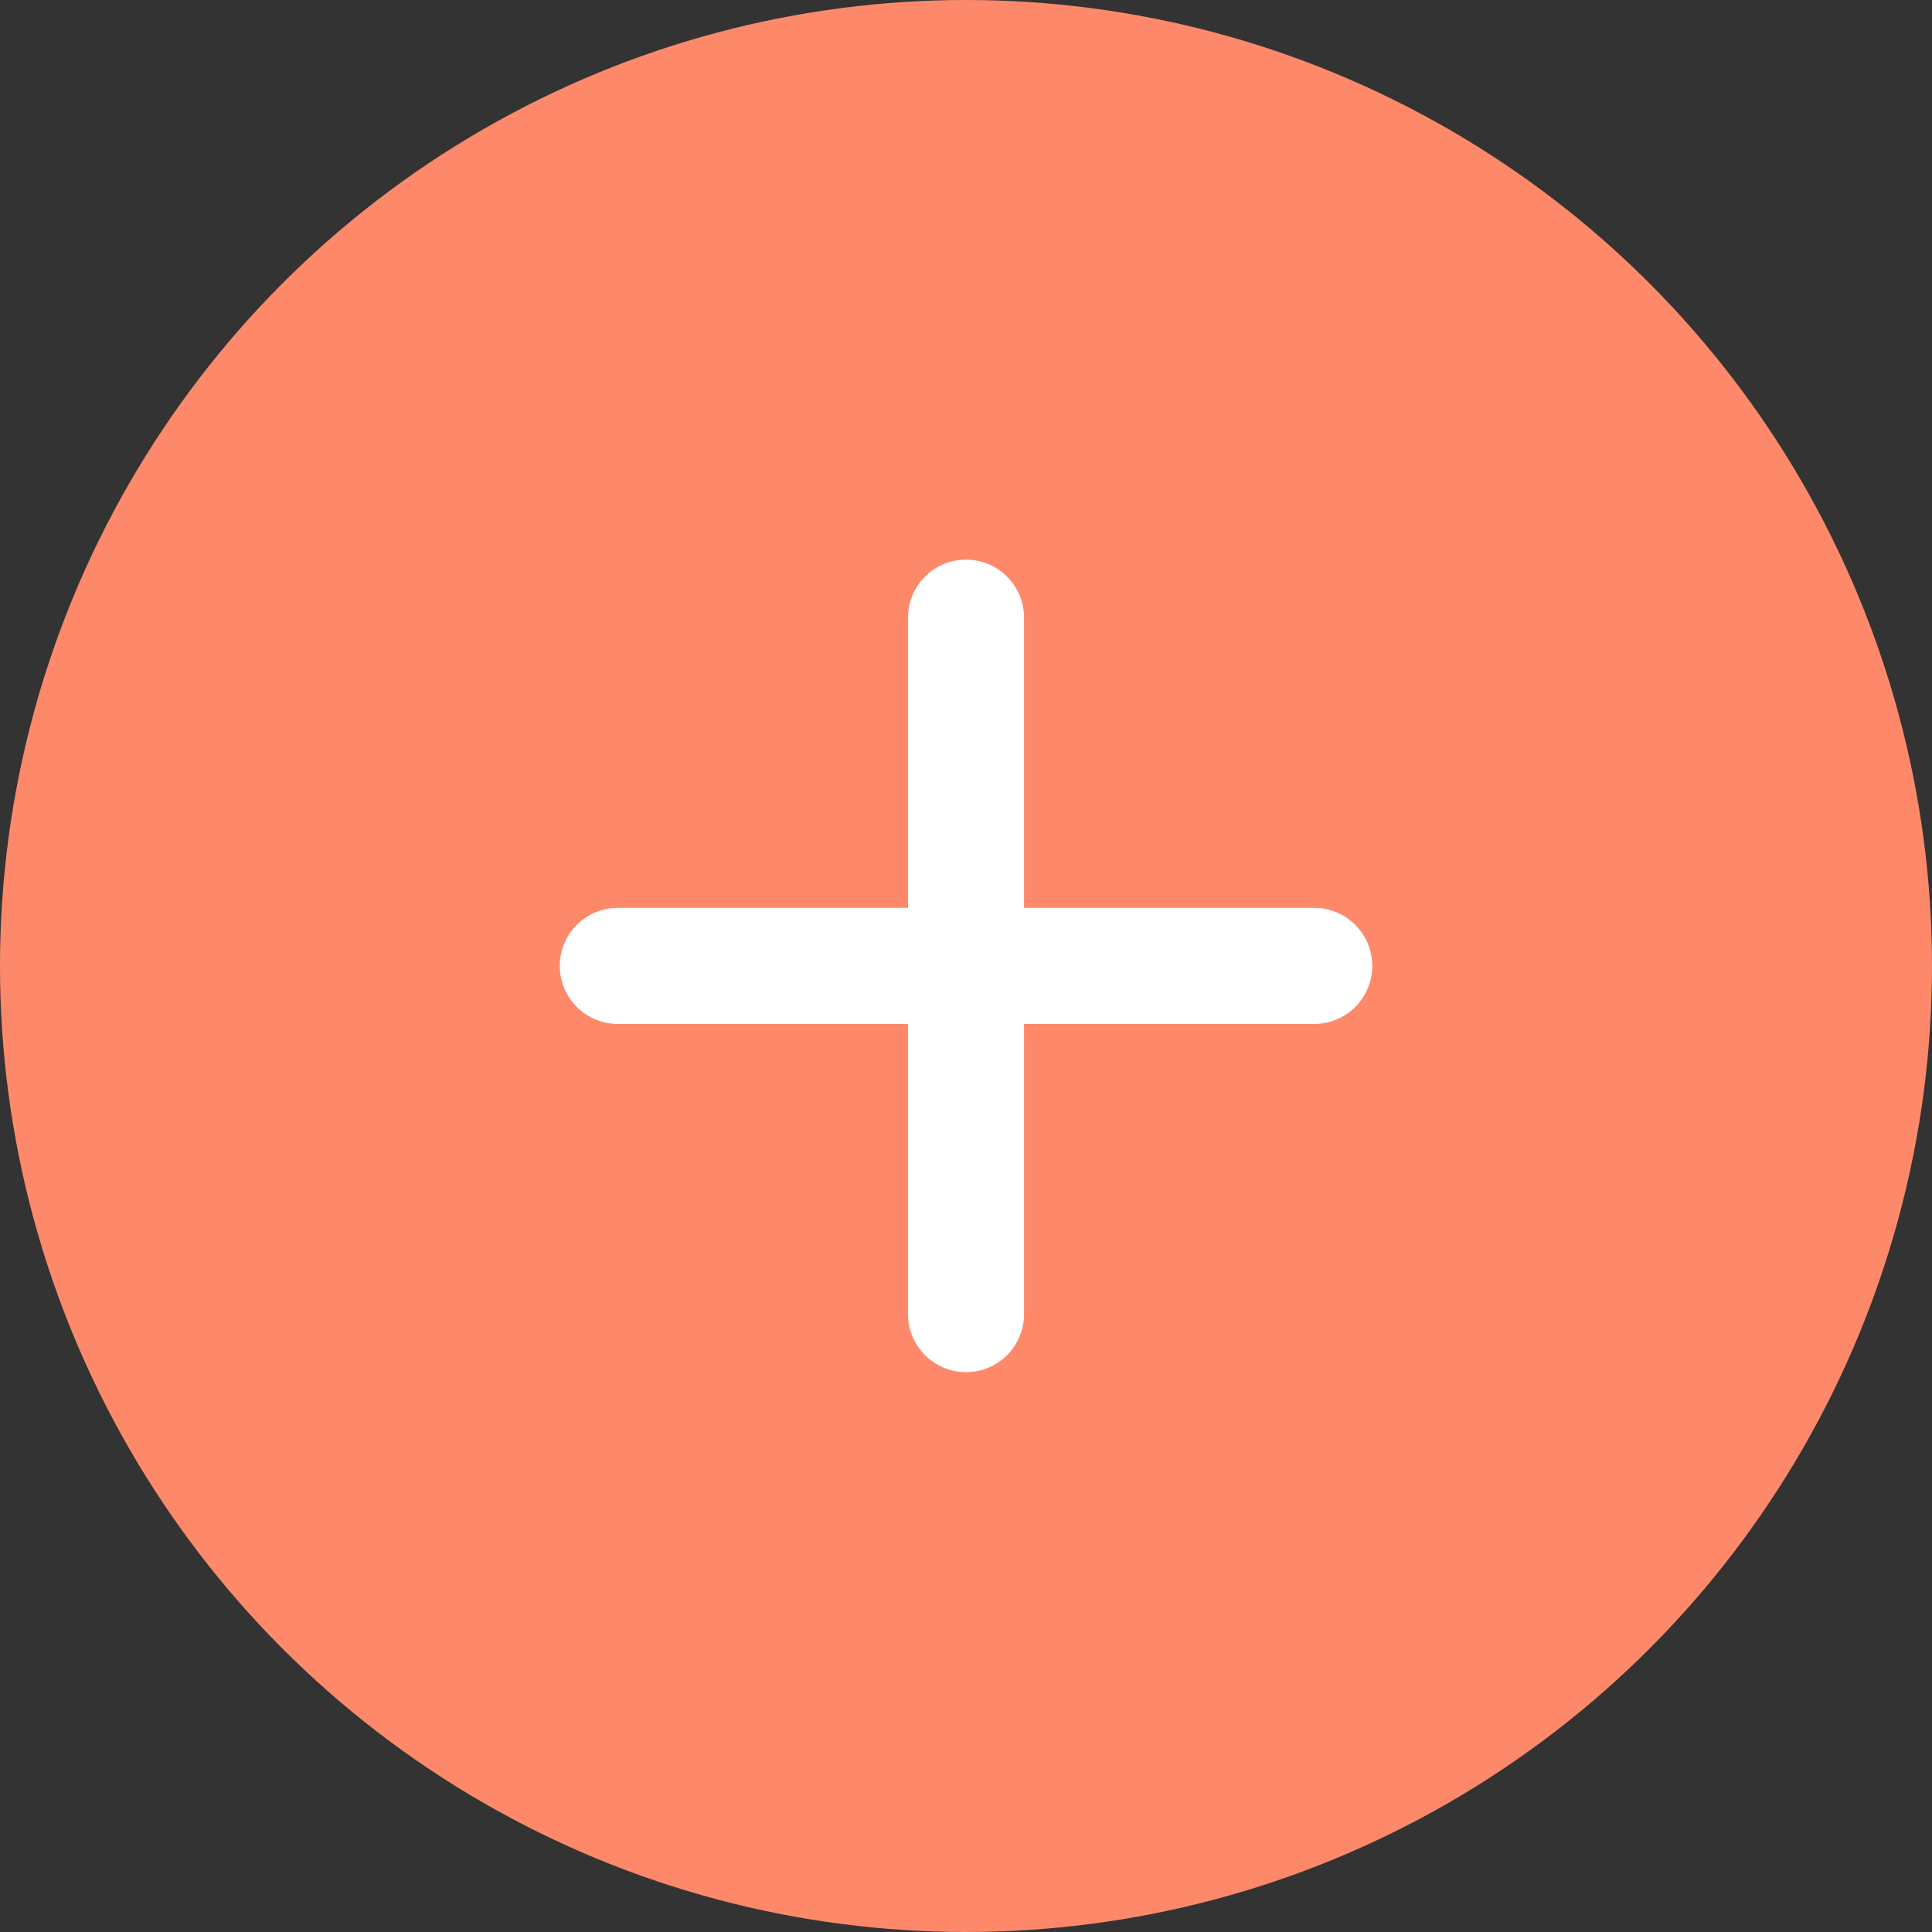
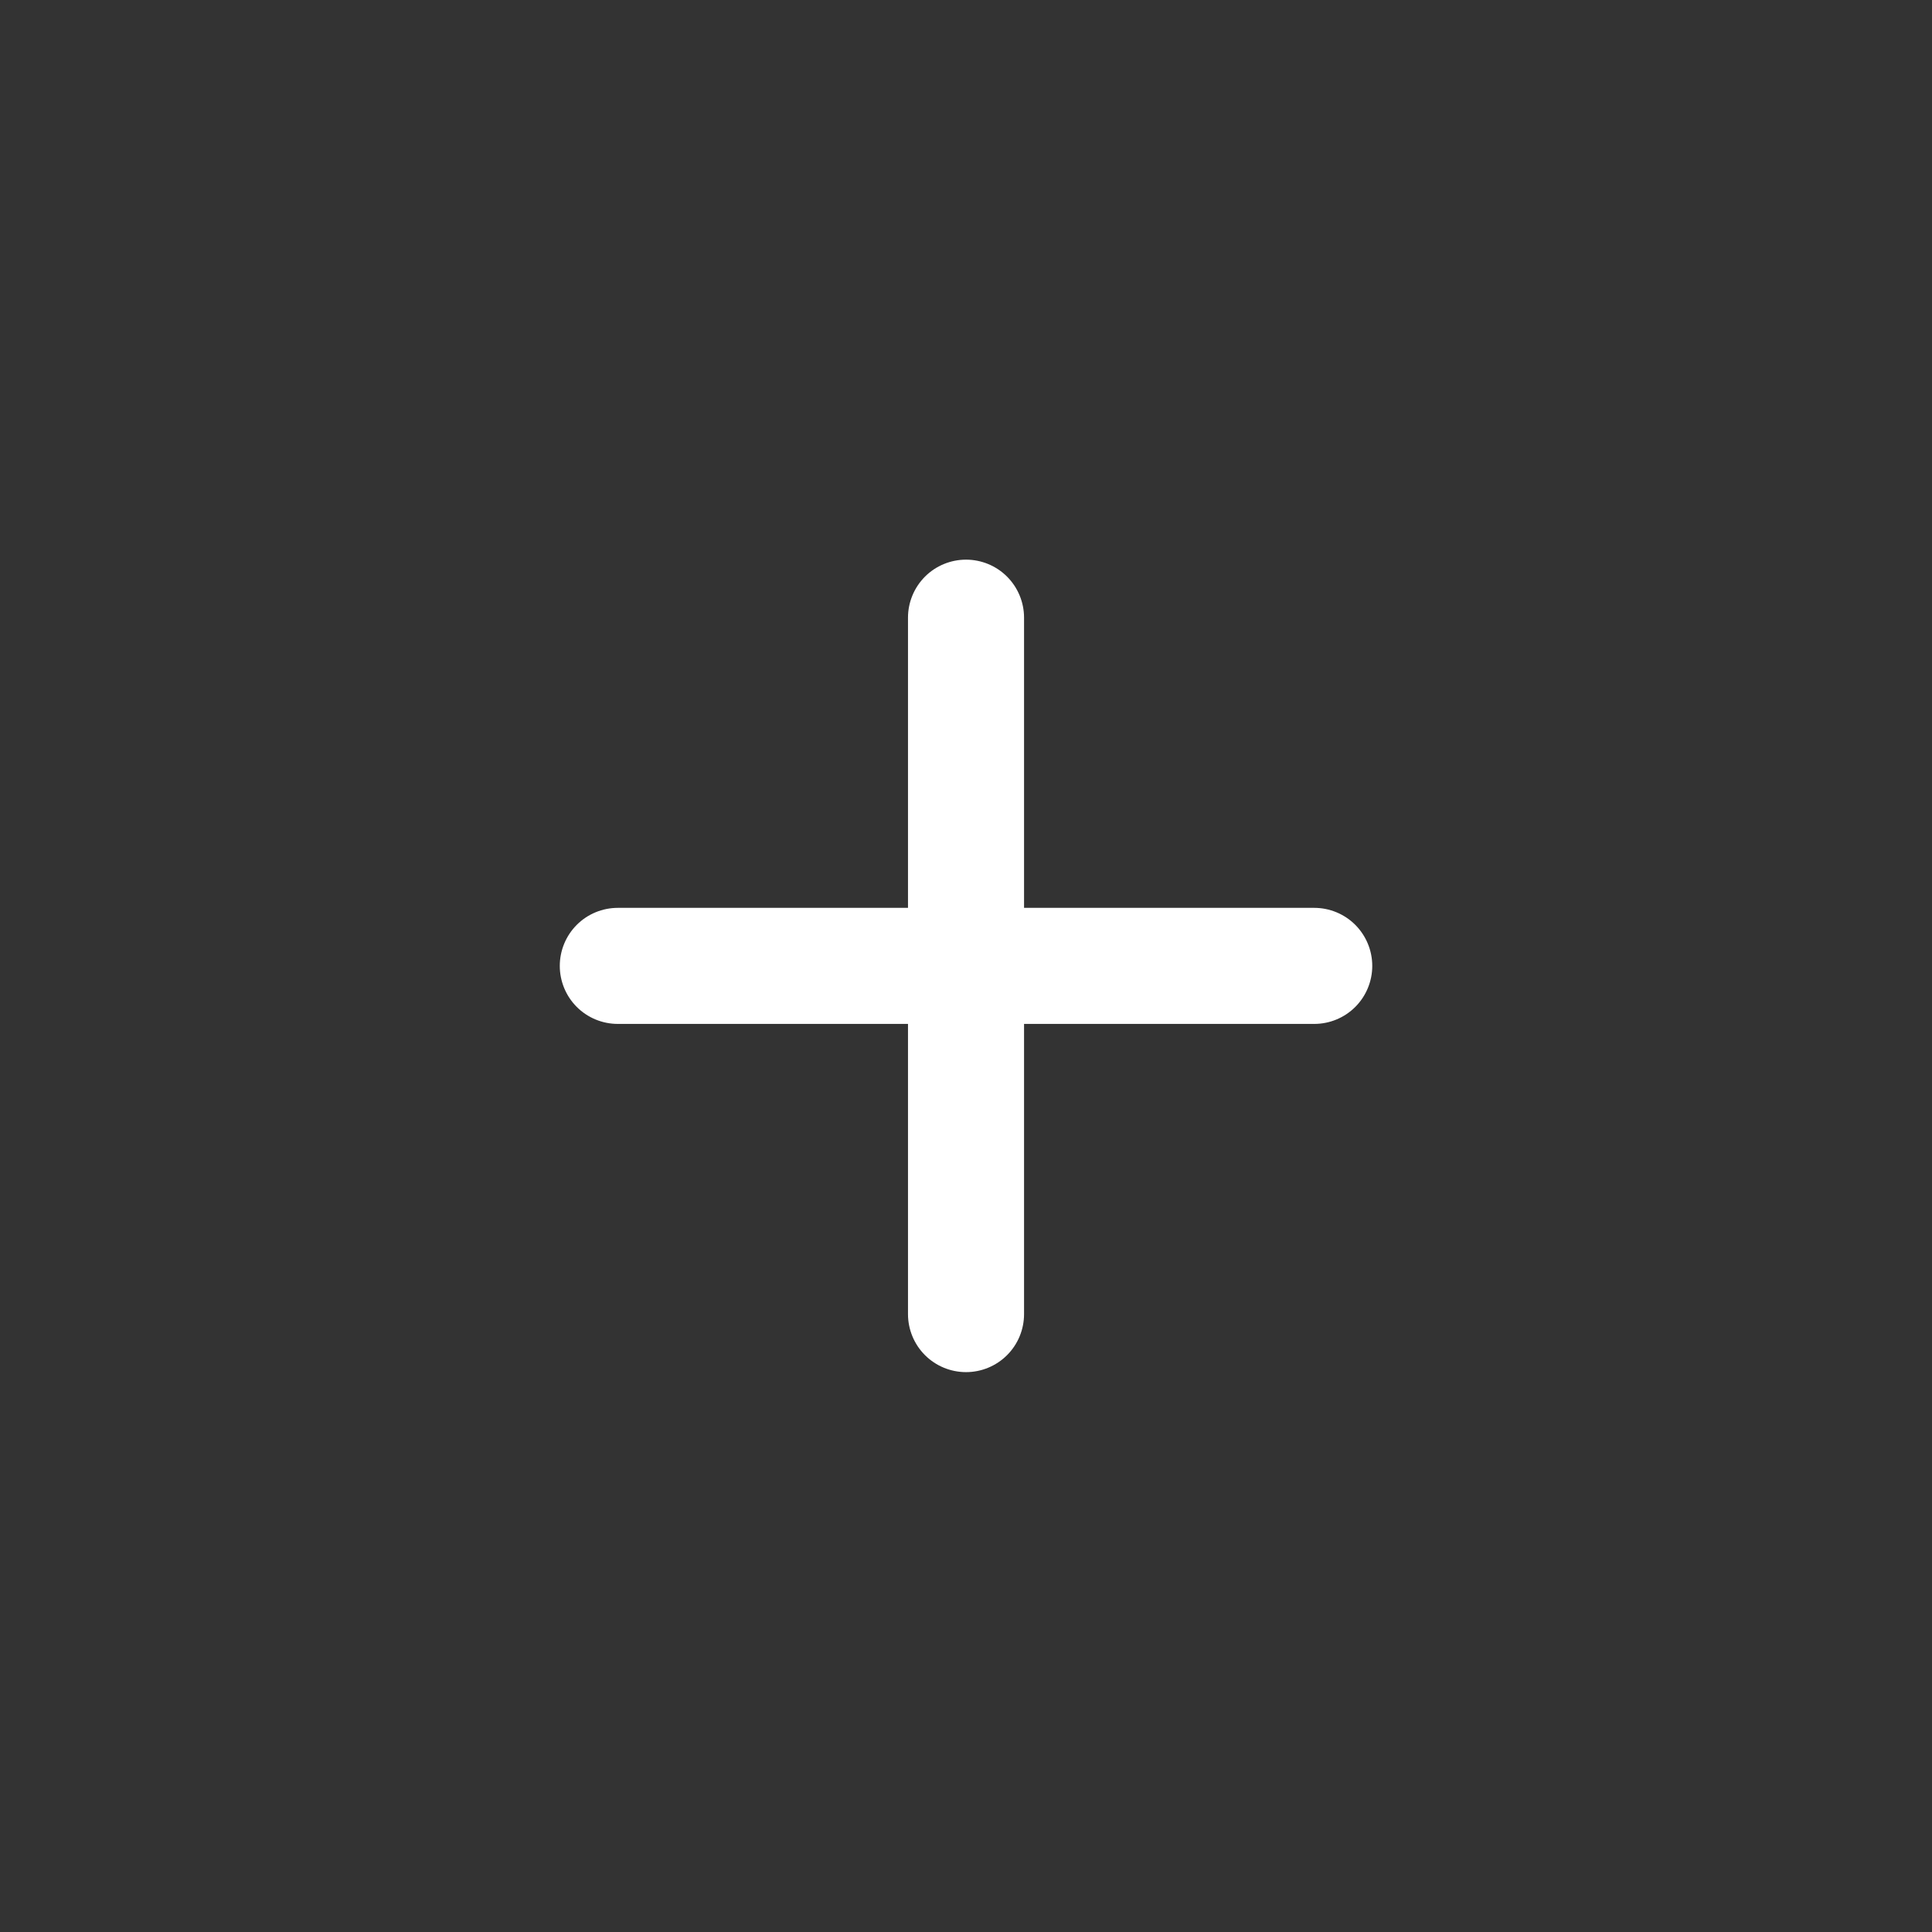
<svg xmlns="http://www.w3.org/2000/svg" width="43" height="43" viewBox="0 0 43 43" fill="none">
  <rect x="0" y="0" width="43" height="43" fill="#333333" stroke="none" />
-   <circle cx="21.5" cy="21.5" r="21.5" fill="#FD896A" />
  <path d="M29.251 22.789H22.792V29.248C22.792 29.59 22.656 29.919 22.414 30.161C22.172 30.403 21.843 30.539 21.501 30.539C21.158 30.539 20.829 30.403 20.587 30.161C20.345 29.919 20.209 29.59 20.209 29.248V22.789H13.751C13.408 22.789 13.079 22.653 12.837 22.411C12.595 22.169 12.459 21.84 12.459 21.498C12.459 21.155 12.595 20.827 12.837 20.584C13.079 20.342 13.408 20.206 13.751 20.206H20.209V13.748C20.209 13.405 20.345 13.077 20.587 12.834C20.829 12.592 21.158 12.456 21.501 12.456C21.843 12.456 22.172 12.592 22.414 12.834C22.656 13.077 22.792 13.405 22.792 13.748V20.206H29.251C29.593 20.206 29.922 20.342 30.164 20.584C30.406 20.827 30.542 21.155 30.542 21.498C30.542 21.84 30.406 22.169 30.164 22.411C29.922 22.653 29.593 22.789 29.251 22.789Z" fill="white" />
</svg>